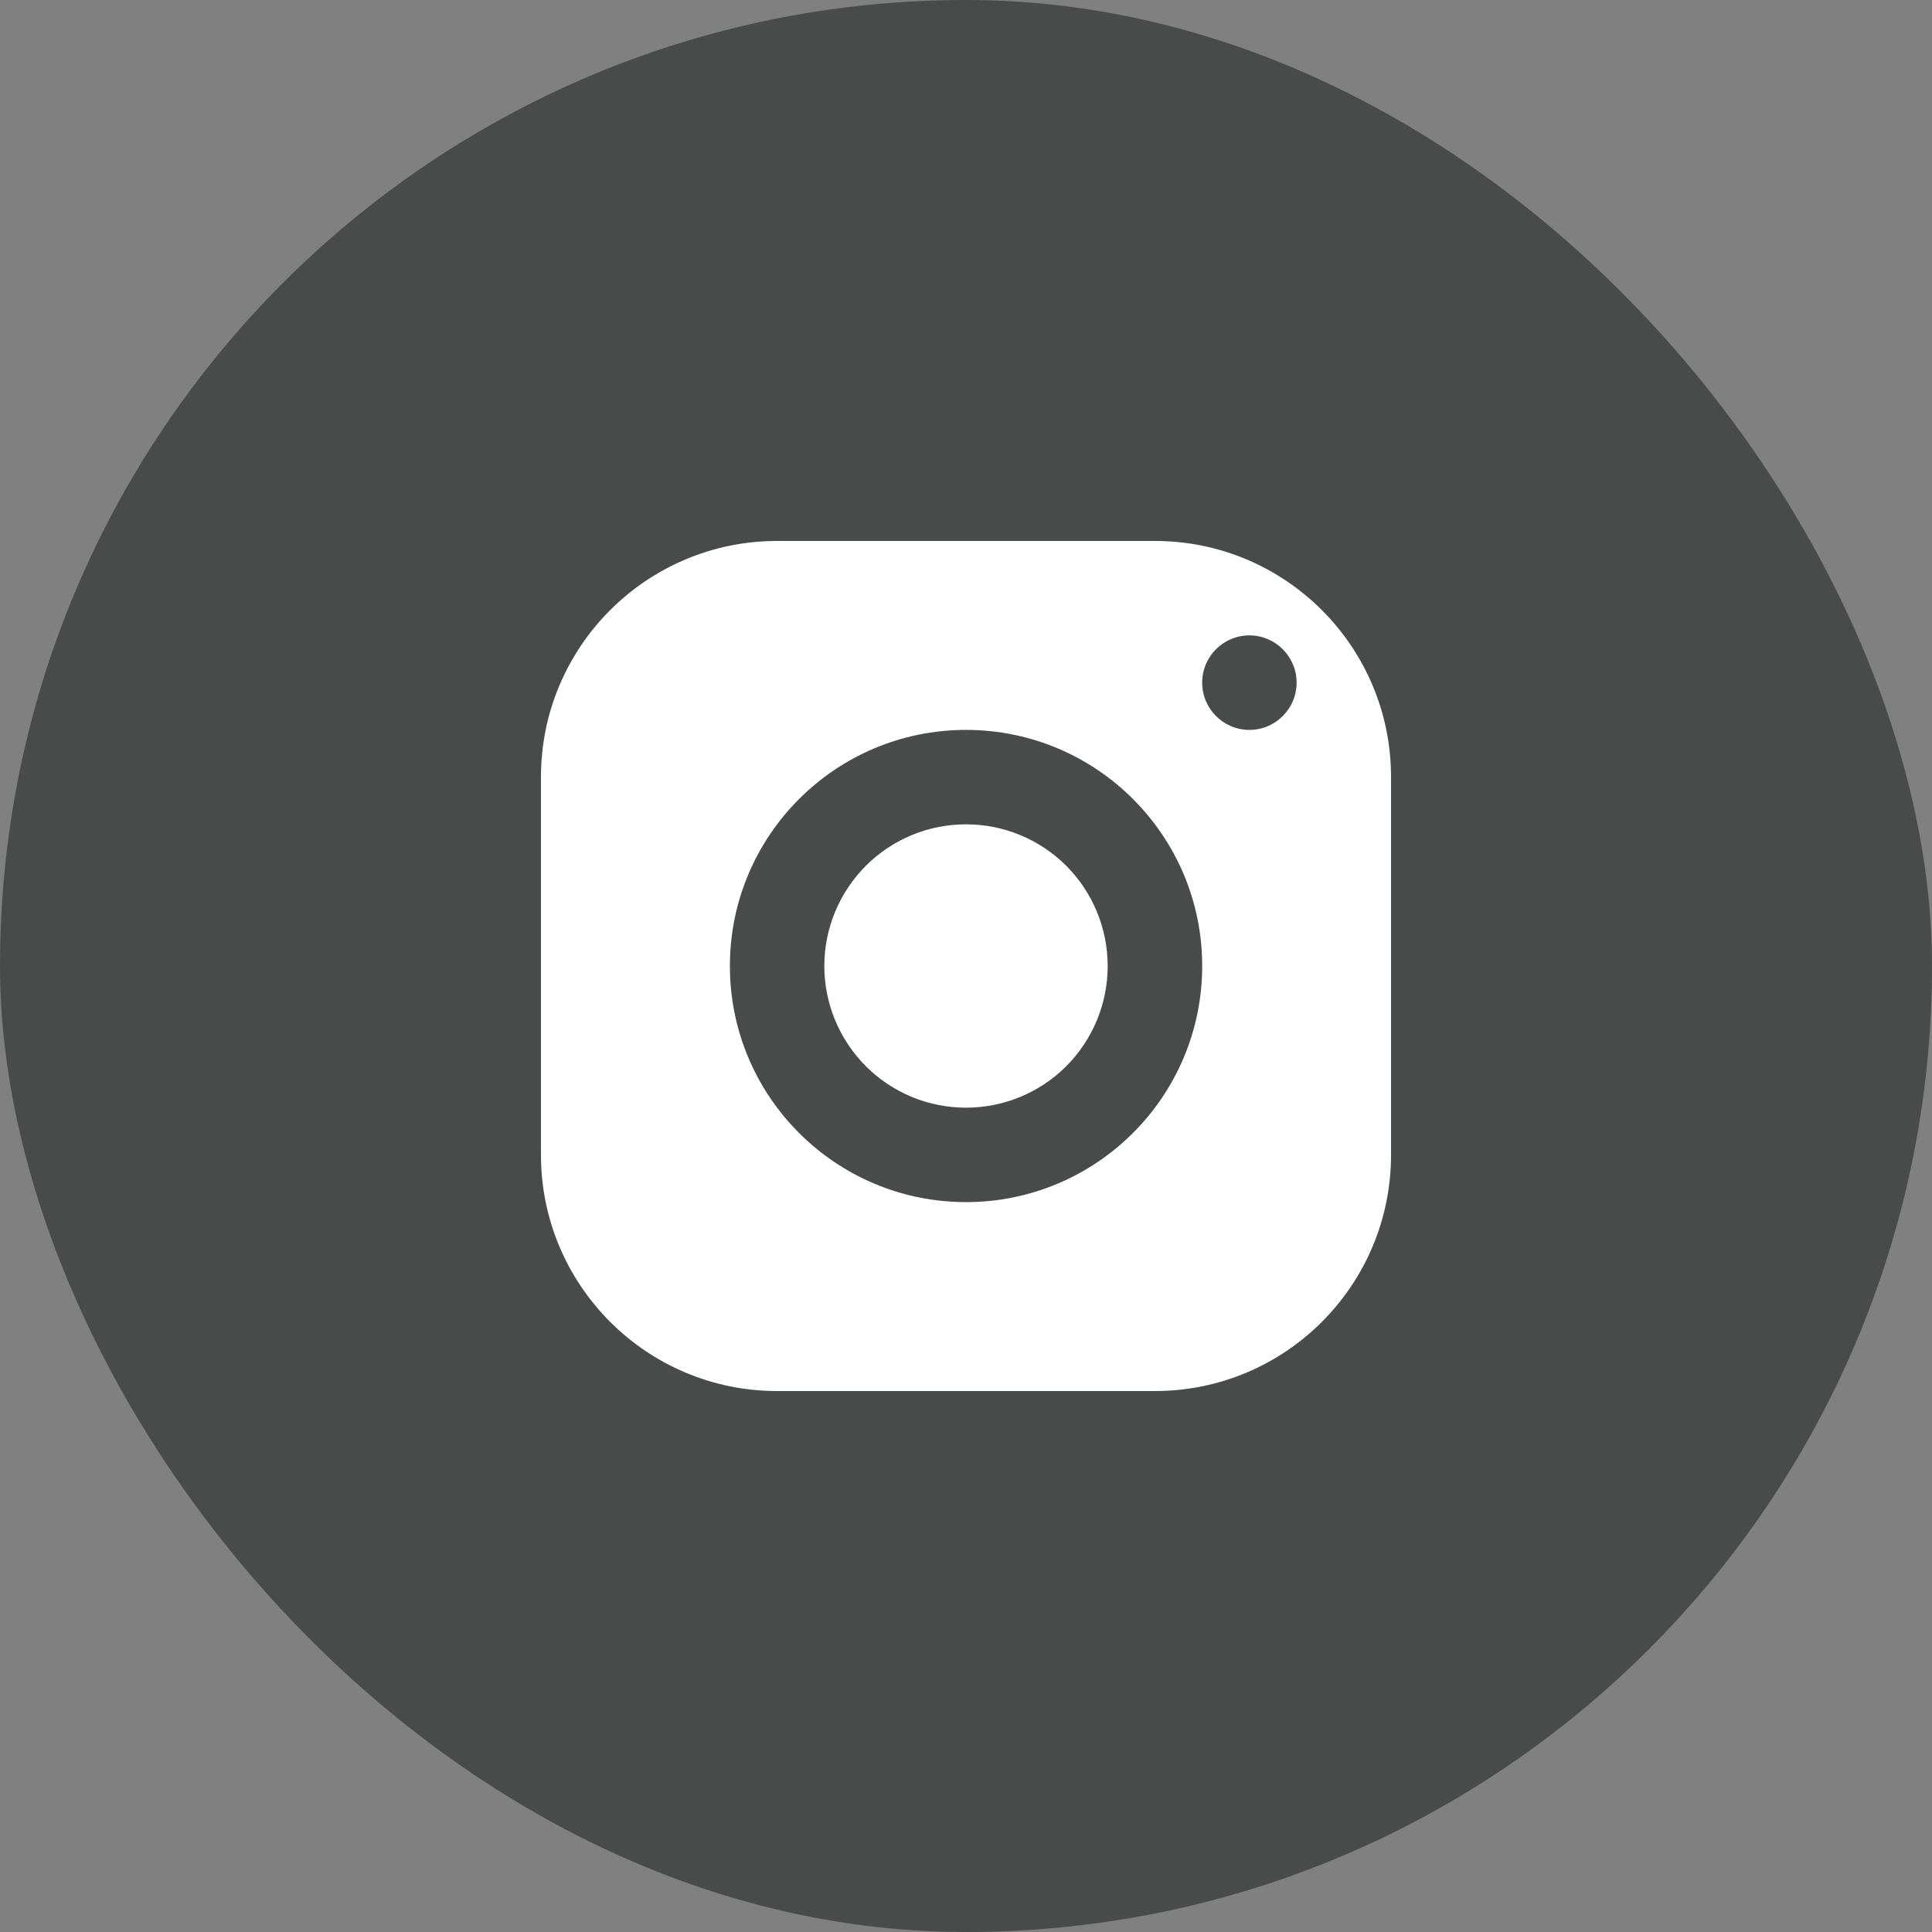
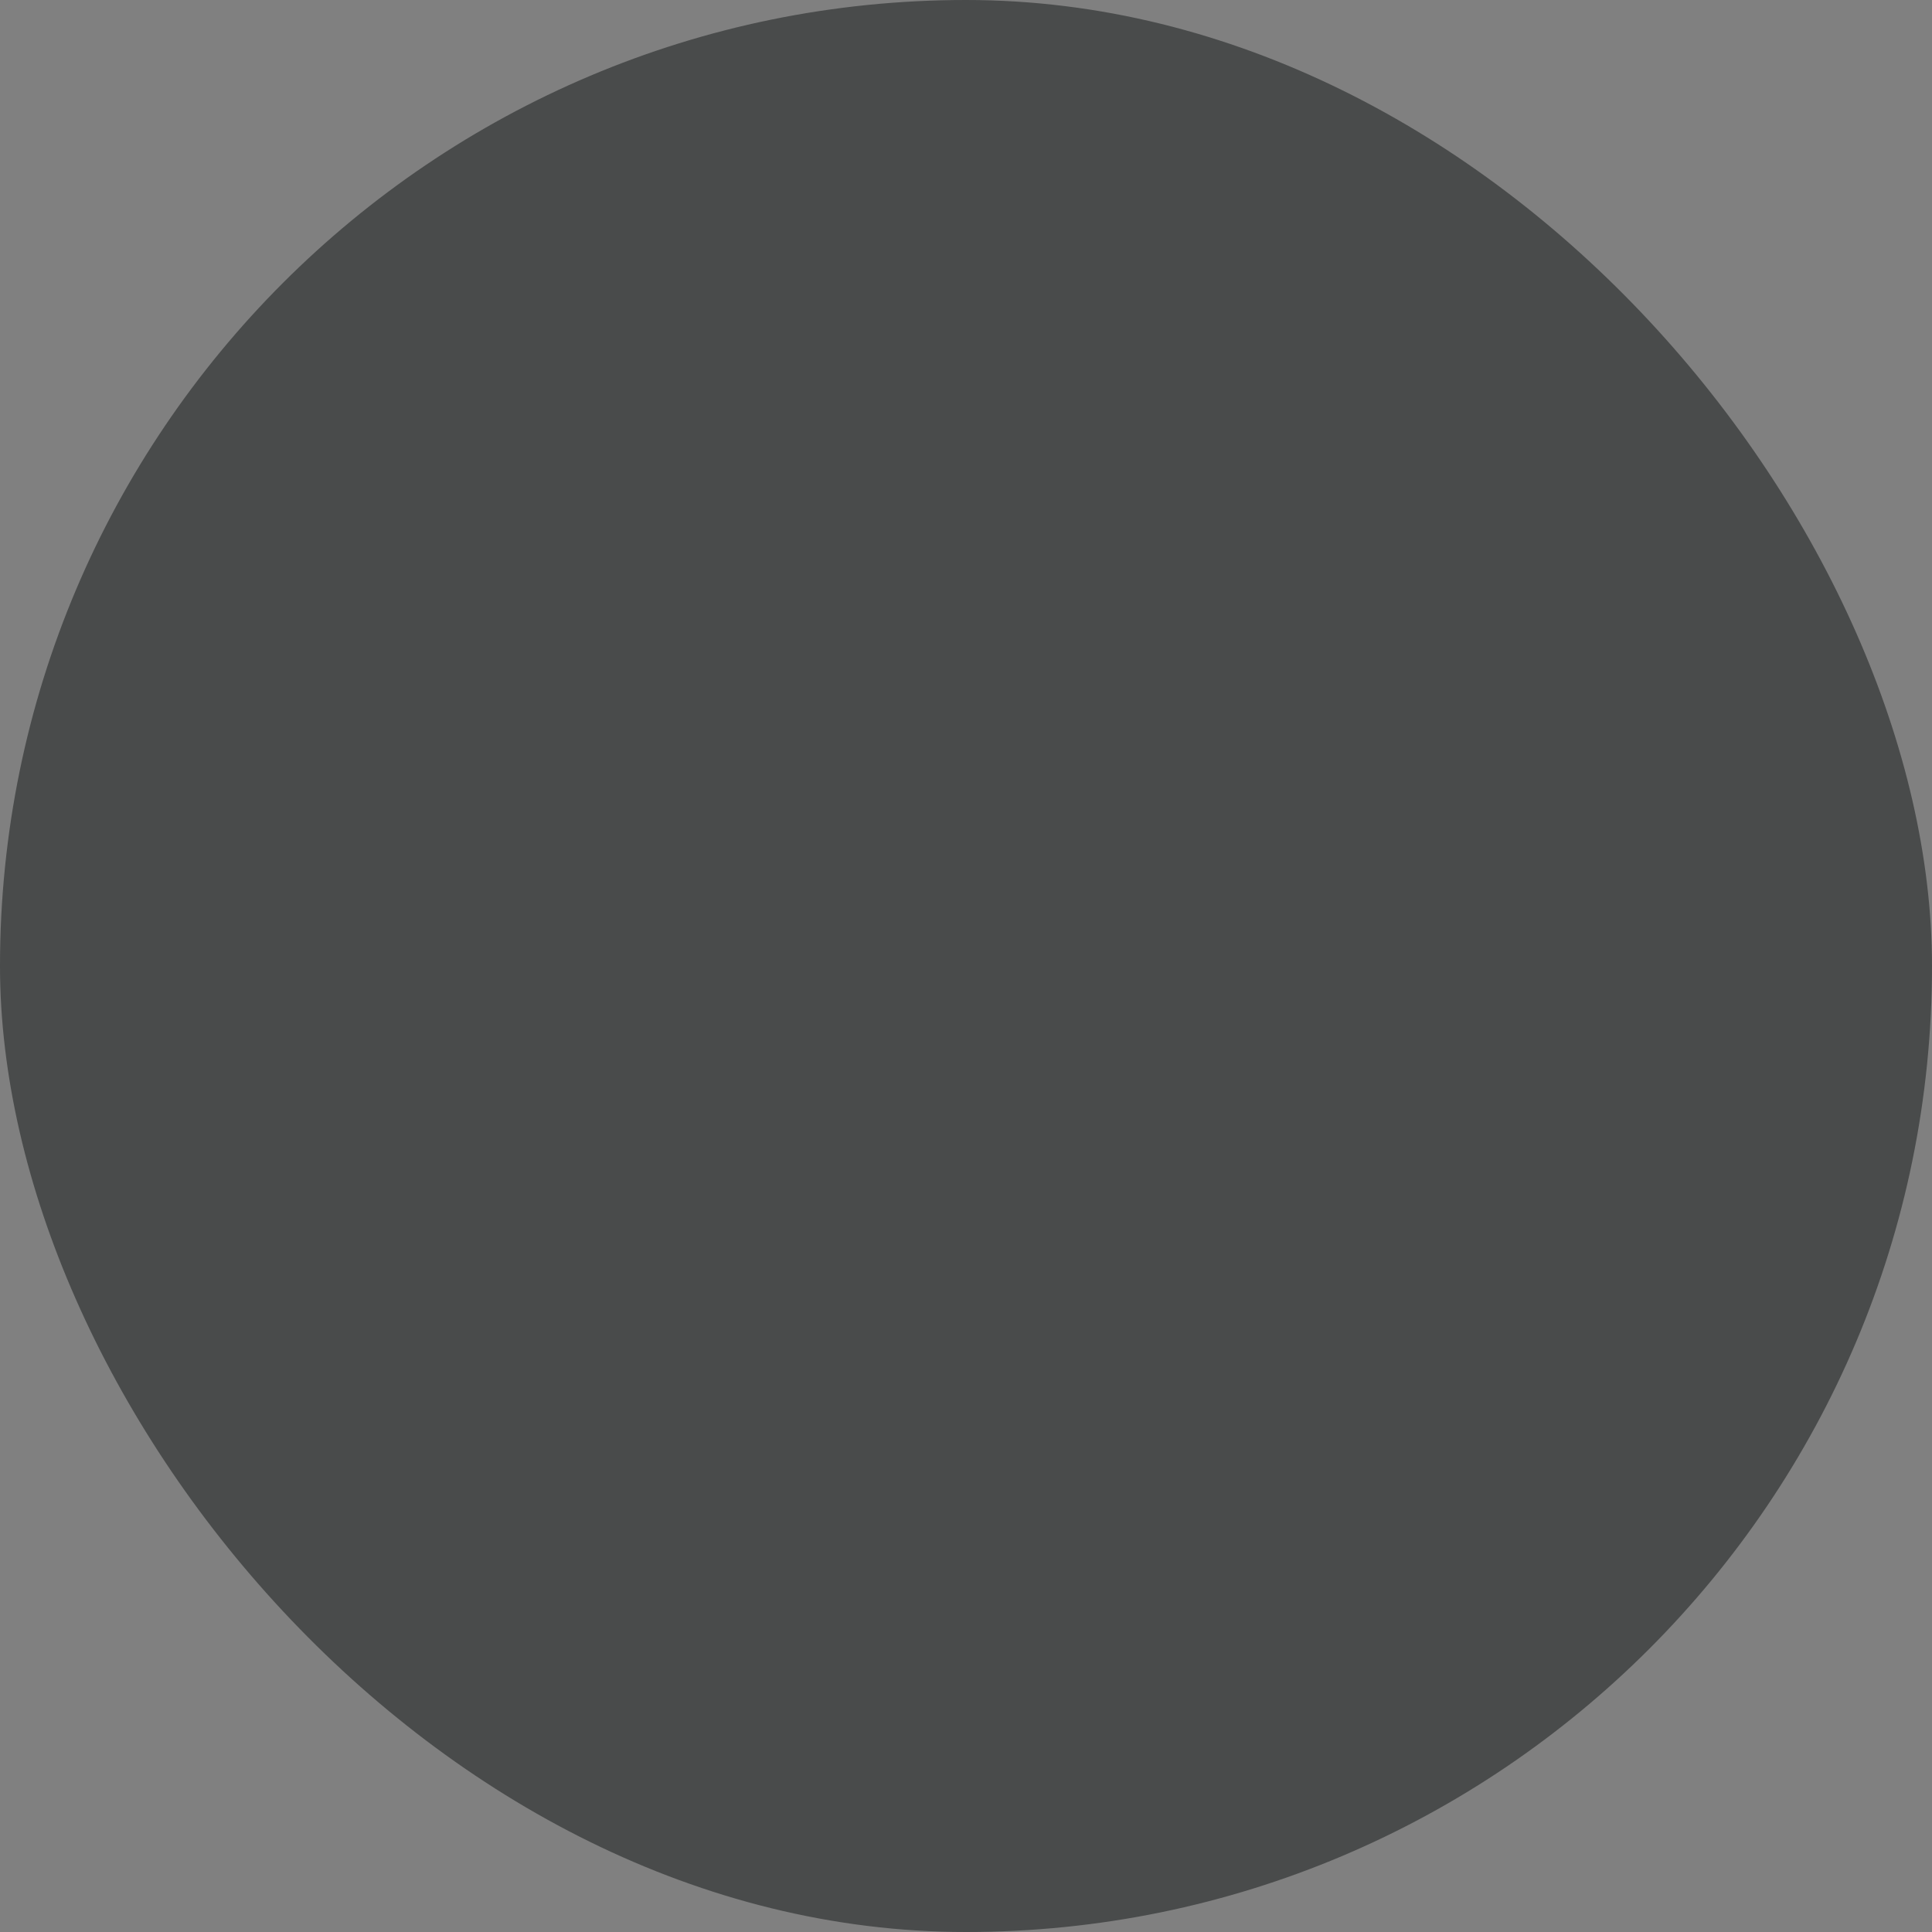
<svg xmlns="http://www.w3.org/2000/svg" width="24" height="24" viewBox="0 0 24 24" fill="none">
  <rect x="0" y="0" width="24" height="24" fill="#808080" stroke="none" />
  <rect width="24" height="24" rx="12" fill="#121717" fill-opacity="0.5" />
-   <path d="M9.654 6.72C8.034 6.72 6.72 8.034 6.72 9.653V14.347C6.72 15.966 8.034 17.28 9.654 17.28H14.347C15.967 17.28 17.28 15.966 17.28 14.347V9.653C17.28 8.034 15.967 6.72 14.347 6.72H9.654ZM15.52 7.893C15.844 7.893 16.107 8.156 16.107 8.48C16.107 8.804 15.844 9.067 15.52 9.067C15.196 9.067 14.934 8.804 14.934 8.48C14.934 8.156 15.196 7.893 15.52 7.893ZM12 9.067C13.62 9.067 14.934 10.38 14.934 12C14.934 13.62 13.62 14.933 12 14.933C10.38 14.933 9.067 13.62 9.067 12C9.067 10.38 10.38 9.067 12 9.067ZM12 10.24C11.533 10.24 11.086 10.425 10.756 10.755C10.426 11.086 10.24 11.533 10.24 12C10.24 12.467 10.426 12.914 10.756 13.245C11.086 13.575 11.533 13.76 12 13.76C12.467 13.76 12.915 13.575 13.245 13.245C13.575 12.914 13.76 12.467 13.76 12C13.76 11.533 13.575 11.086 13.245 10.755C12.915 10.425 12.467 10.24 12 10.24Z" fill="white" />
</svg>